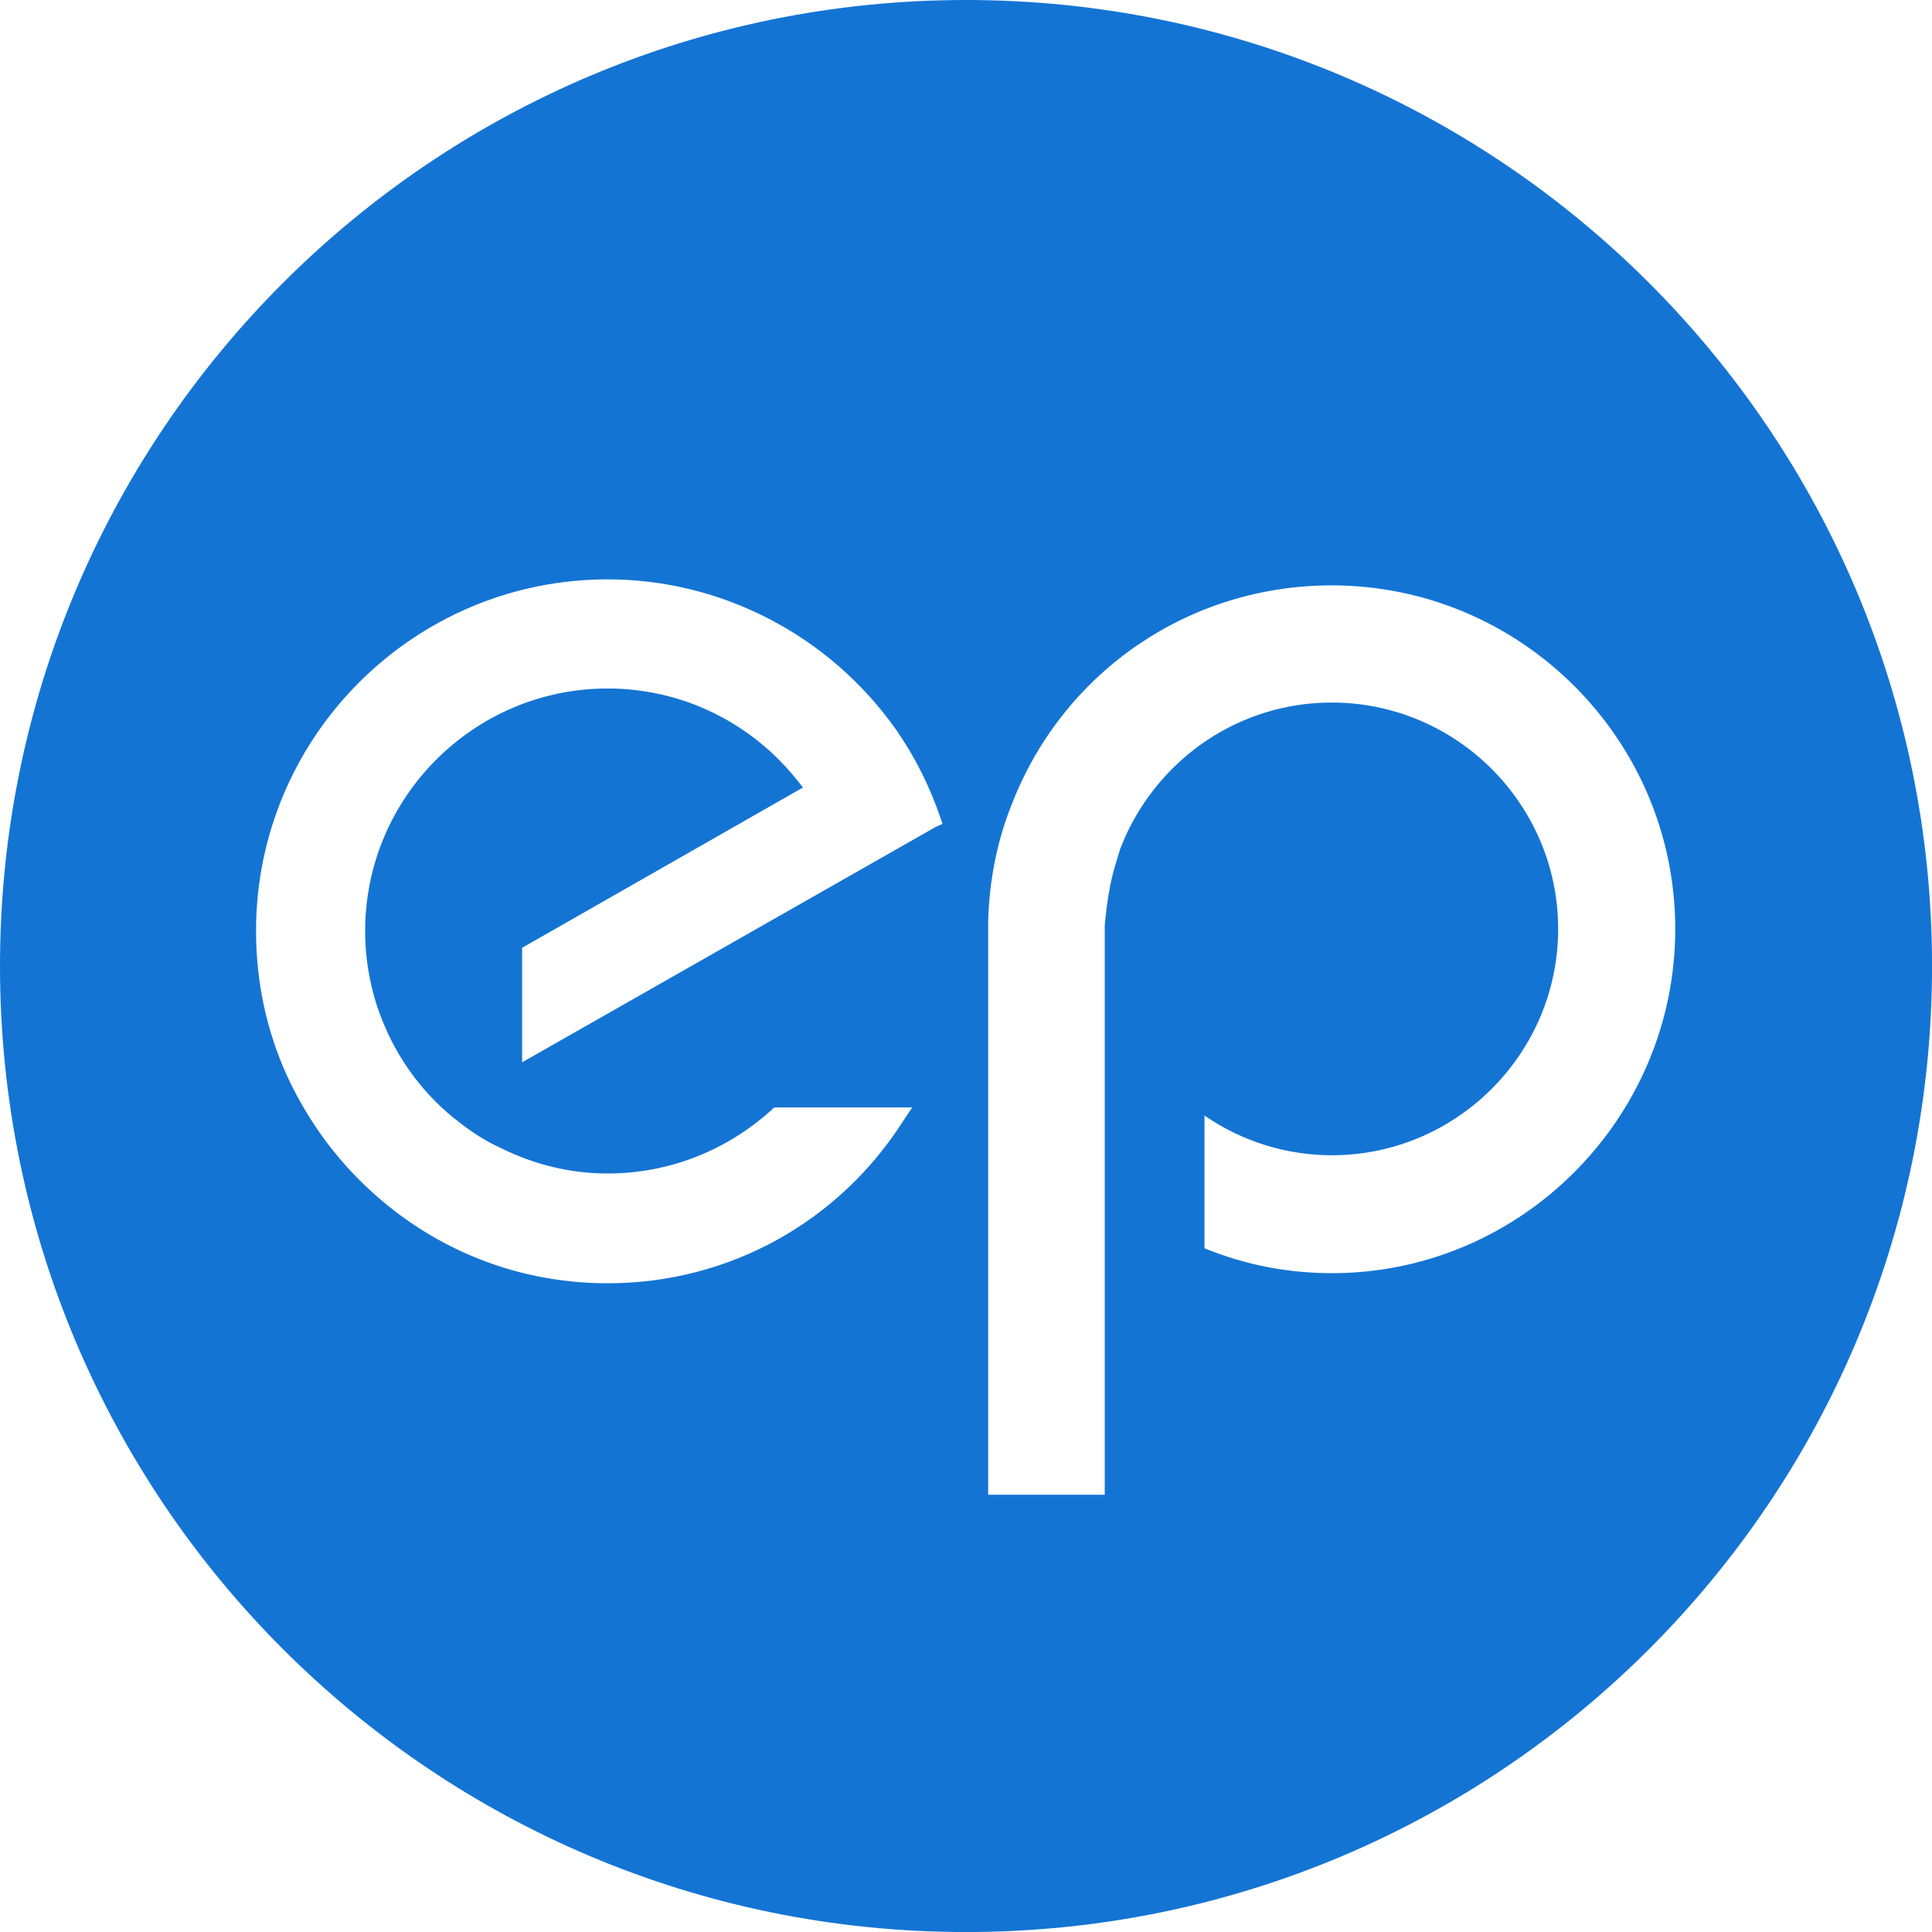
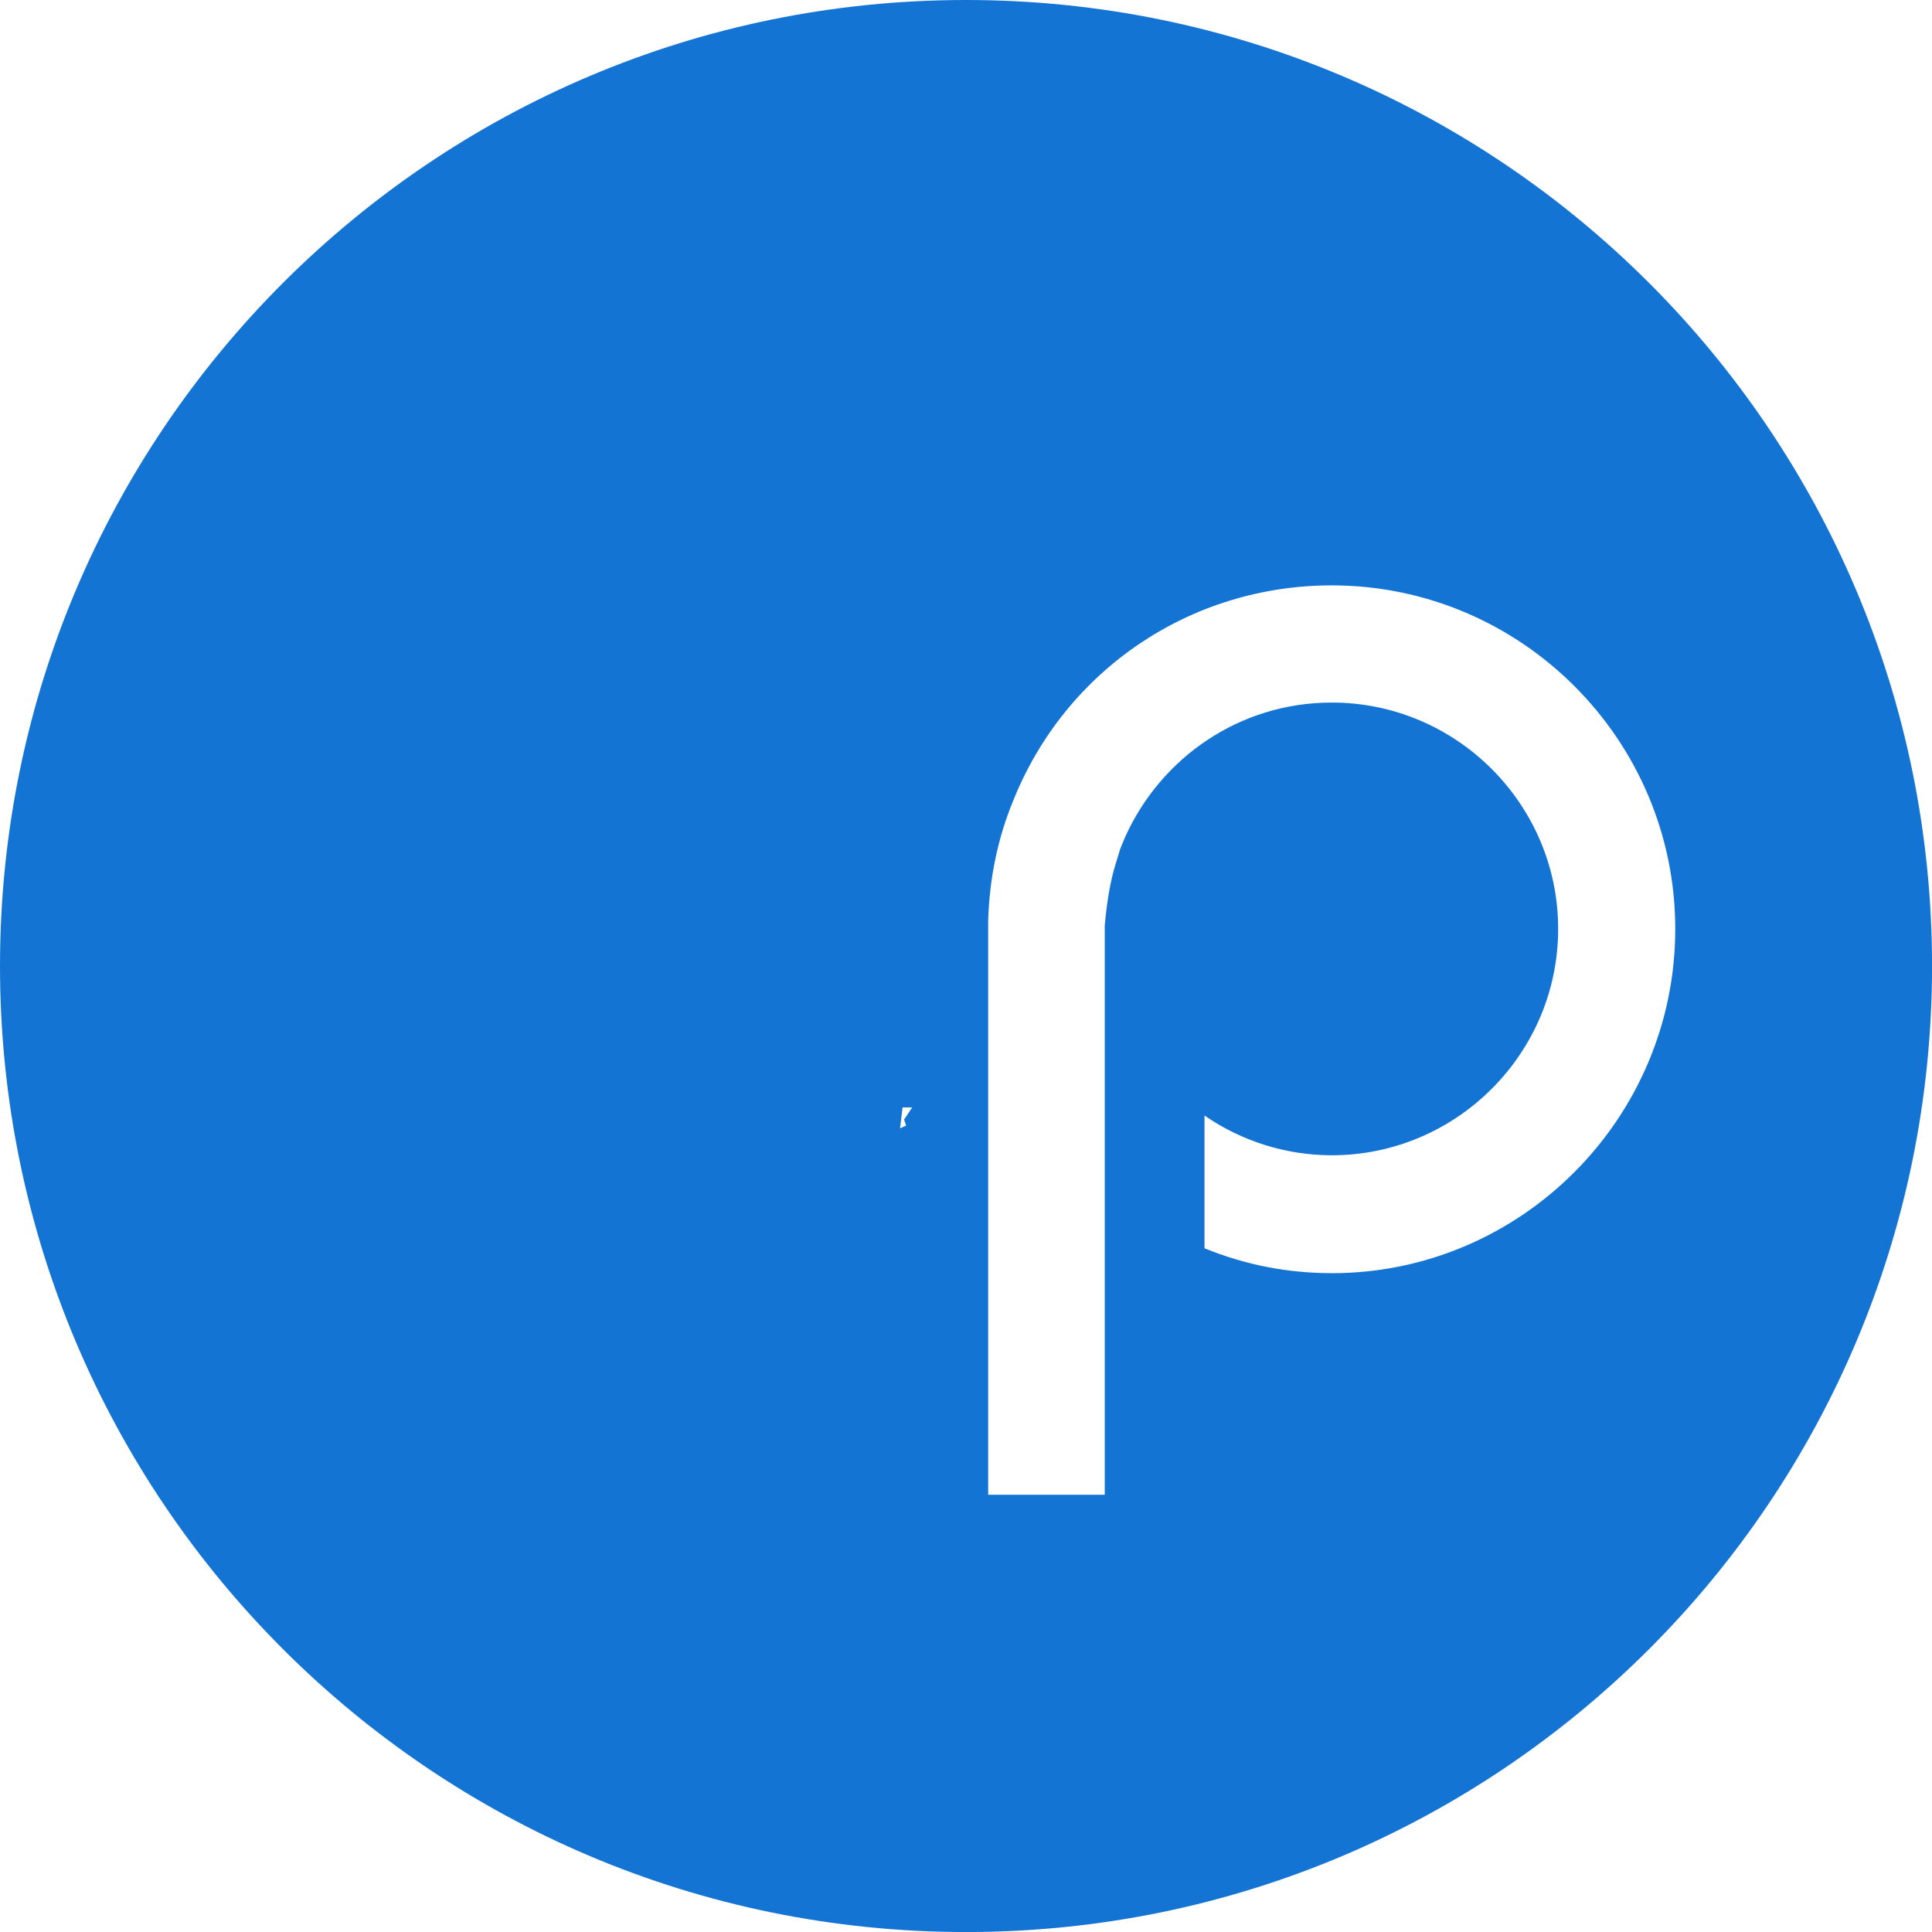
<svg xmlns="http://www.w3.org/2000/svg" id="Layer_2" data-name="Layer 2" viewBox="0 0 436.75 436.75">
  <defs>
    <style>
      .cls-1 {
        fill: #1474d4;
        stroke-width: 0px;
      }
    </style>
  </defs>
  <g id="Layer_1-2" data-name="Layer 1">
-     <path class="cls-1" d="m218.38,0C97.77,0,0,97.77,0,218.38s97.77,218.38,218.38,218.38,218.38-97.77,218.38-218.38S338.98,0,218.38,0Zm-6.7,186.85l-93.65,53.3v-25.89l63.5-36.24-1.22-1.52c-10.51-13.25-26.19-20.86-42.94-20.86-30.15,0-54.82,24.52-54.82,54.82,0,6.7,1.22,13.4,3.65,19.64,3.65,9.44,9.75,17.67,17.82,23.76,2.74,2.13,5.79,4.11,9.14,5.63,7.61,3.81,15.84,5.79,24.21,5.79,13.86,0,26.95-5.18,37.16-14.47l.46-.46h31.22l-1.83,2.74c-14.62,23.15-39.59,37.01-67.01,37.01-21.93,0-42.34-8.83-57.56-24.82-6.09-6.4-11.12-13.86-14.92-22.08-4.72-10.36-7.01-21.47-7.01-32.74,0-43.86,35.63-79.49,79.49-79.49,25.89,0,50.25,12.79,65.18,33.96,4.26,6.09,7.61,12.79,10.05,19.95l.46,1.37-1.37.61Zm89.39,100.96c-9.9,0-19.49-1.83-28.78-5.63v-30c8.38,5.79,18.43,8.98,28.78,8.98,28.17,0,51.17-22.99,51.17-51.17s-22.99-51.17-51.17-51.17c-20.86,0-38.68,12.49-46.75,30.46l-1.07,2.59-1.07,3.5c-1.22,3.96-1.98,8.68-2.44,13.86v128.68h-26.35v-129.9c.3-9.44,2.13-18.43,5.63-26.95,11.88-29.7,40.2-48.73,72.03-48.73,42.79,0,77.66,34.87,77.66,77.67s-34.87,77.82-77.66,77.82Z" />
+     <path class="cls-1" d="m218.38,0C97.77,0,0,97.77,0,218.38s97.77,218.38,218.38,218.38,218.38-97.77,218.38-218.38S338.98,0,218.38,0Zm-6.7,186.85l-93.65,53.3v-25.89l63.5-36.24-1.22-1.52c-10.51-13.25-26.19-20.86-42.94-20.86-30.15,0-54.82,24.52-54.82,54.82,0,6.7,1.22,13.4,3.65,19.64,3.65,9.44,9.75,17.67,17.82,23.76,2.74,2.13,5.79,4.11,9.14,5.63,7.61,3.81,15.84,5.79,24.21,5.79,13.86,0,26.95-5.18,37.16-14.47l.46-.46h31.22l-1.83,2.74l.46,1.37-1.37.61Zm89.39,100.96c-9.9,0-19.49-1.83-28.78-5.63v-30c8.38,5.79,18.43,8.98,28.78,8.98,28.17,0,51.17-22.99,51.17-51.17s-22.99-51.17-51.17-51.17c-20.86,0-38.68,12.49-46.75,30.46l-1.07,2.59-1.07,3.5c-1.22,3.96-1.98,8.68-2.44,13.86v128.68h-26.35v-129.9c.3-9.44,2.13-18.43,5.63-26.95,11.88-29.7,40.2-48.73,72.03-48.73,42.79,0,77.66,34.87,77.66,77.67s-34.87,77.82-77.66,77.82Z" />
  </g>
</svg>